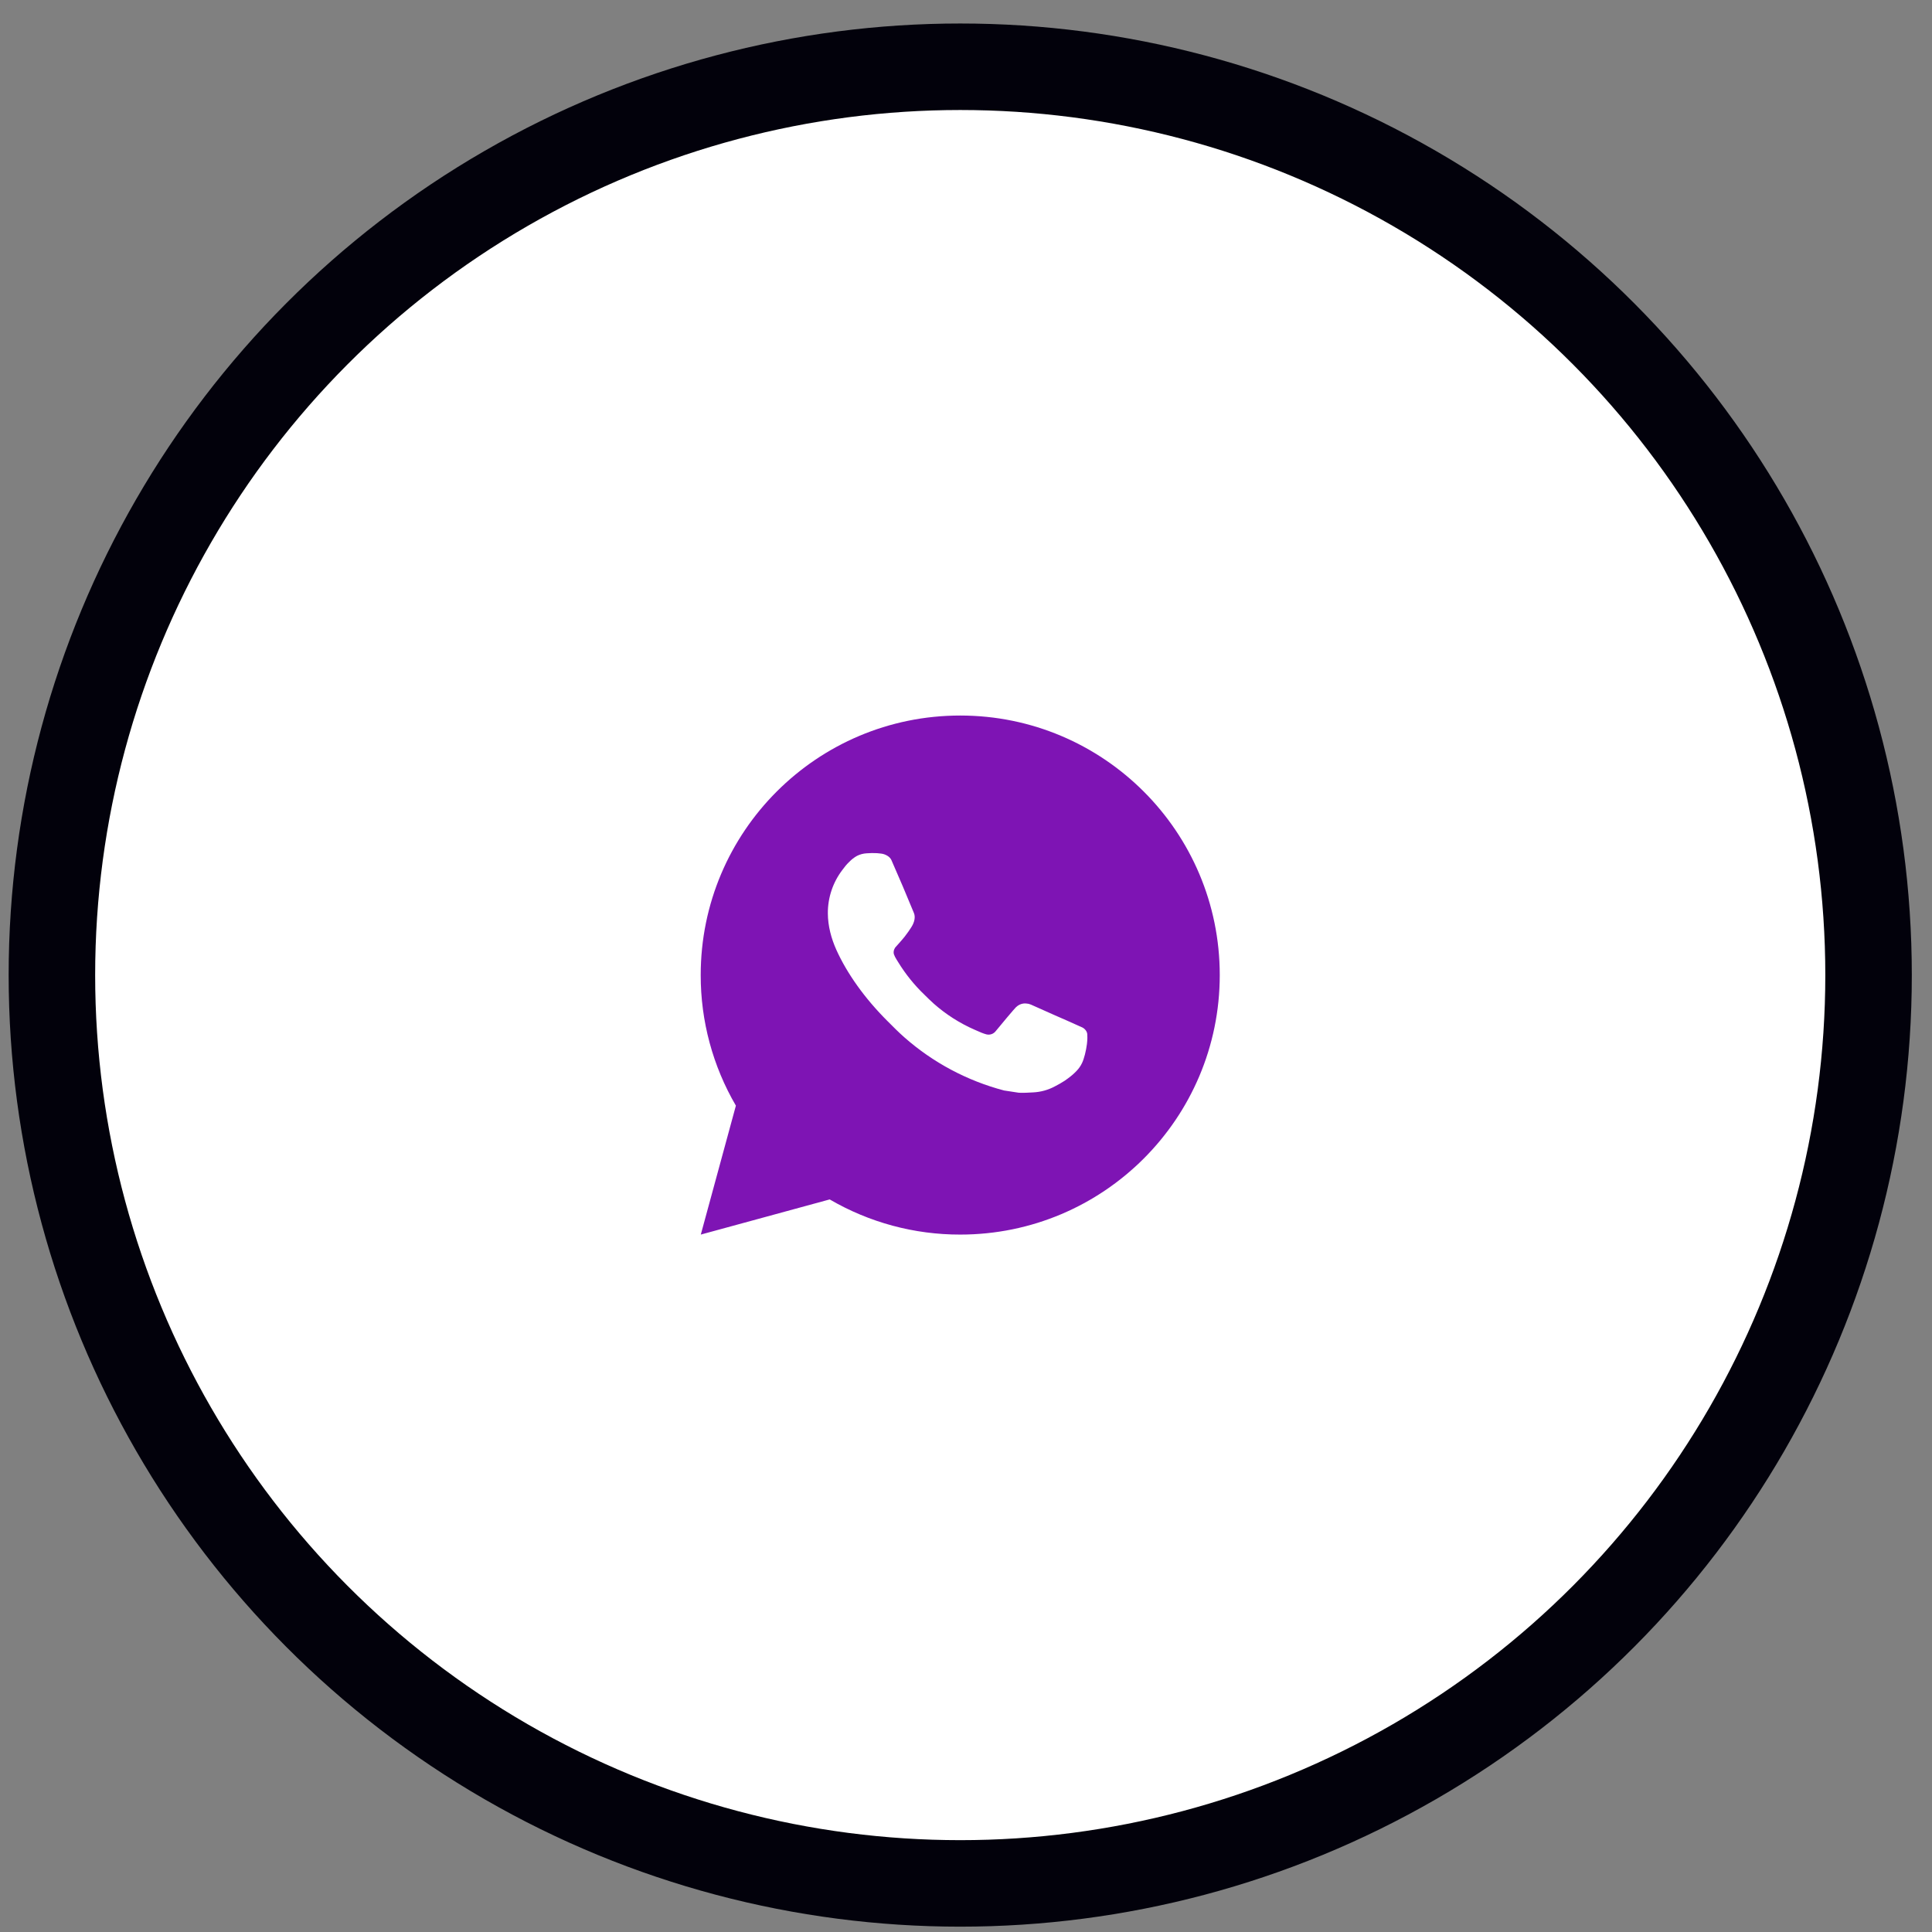
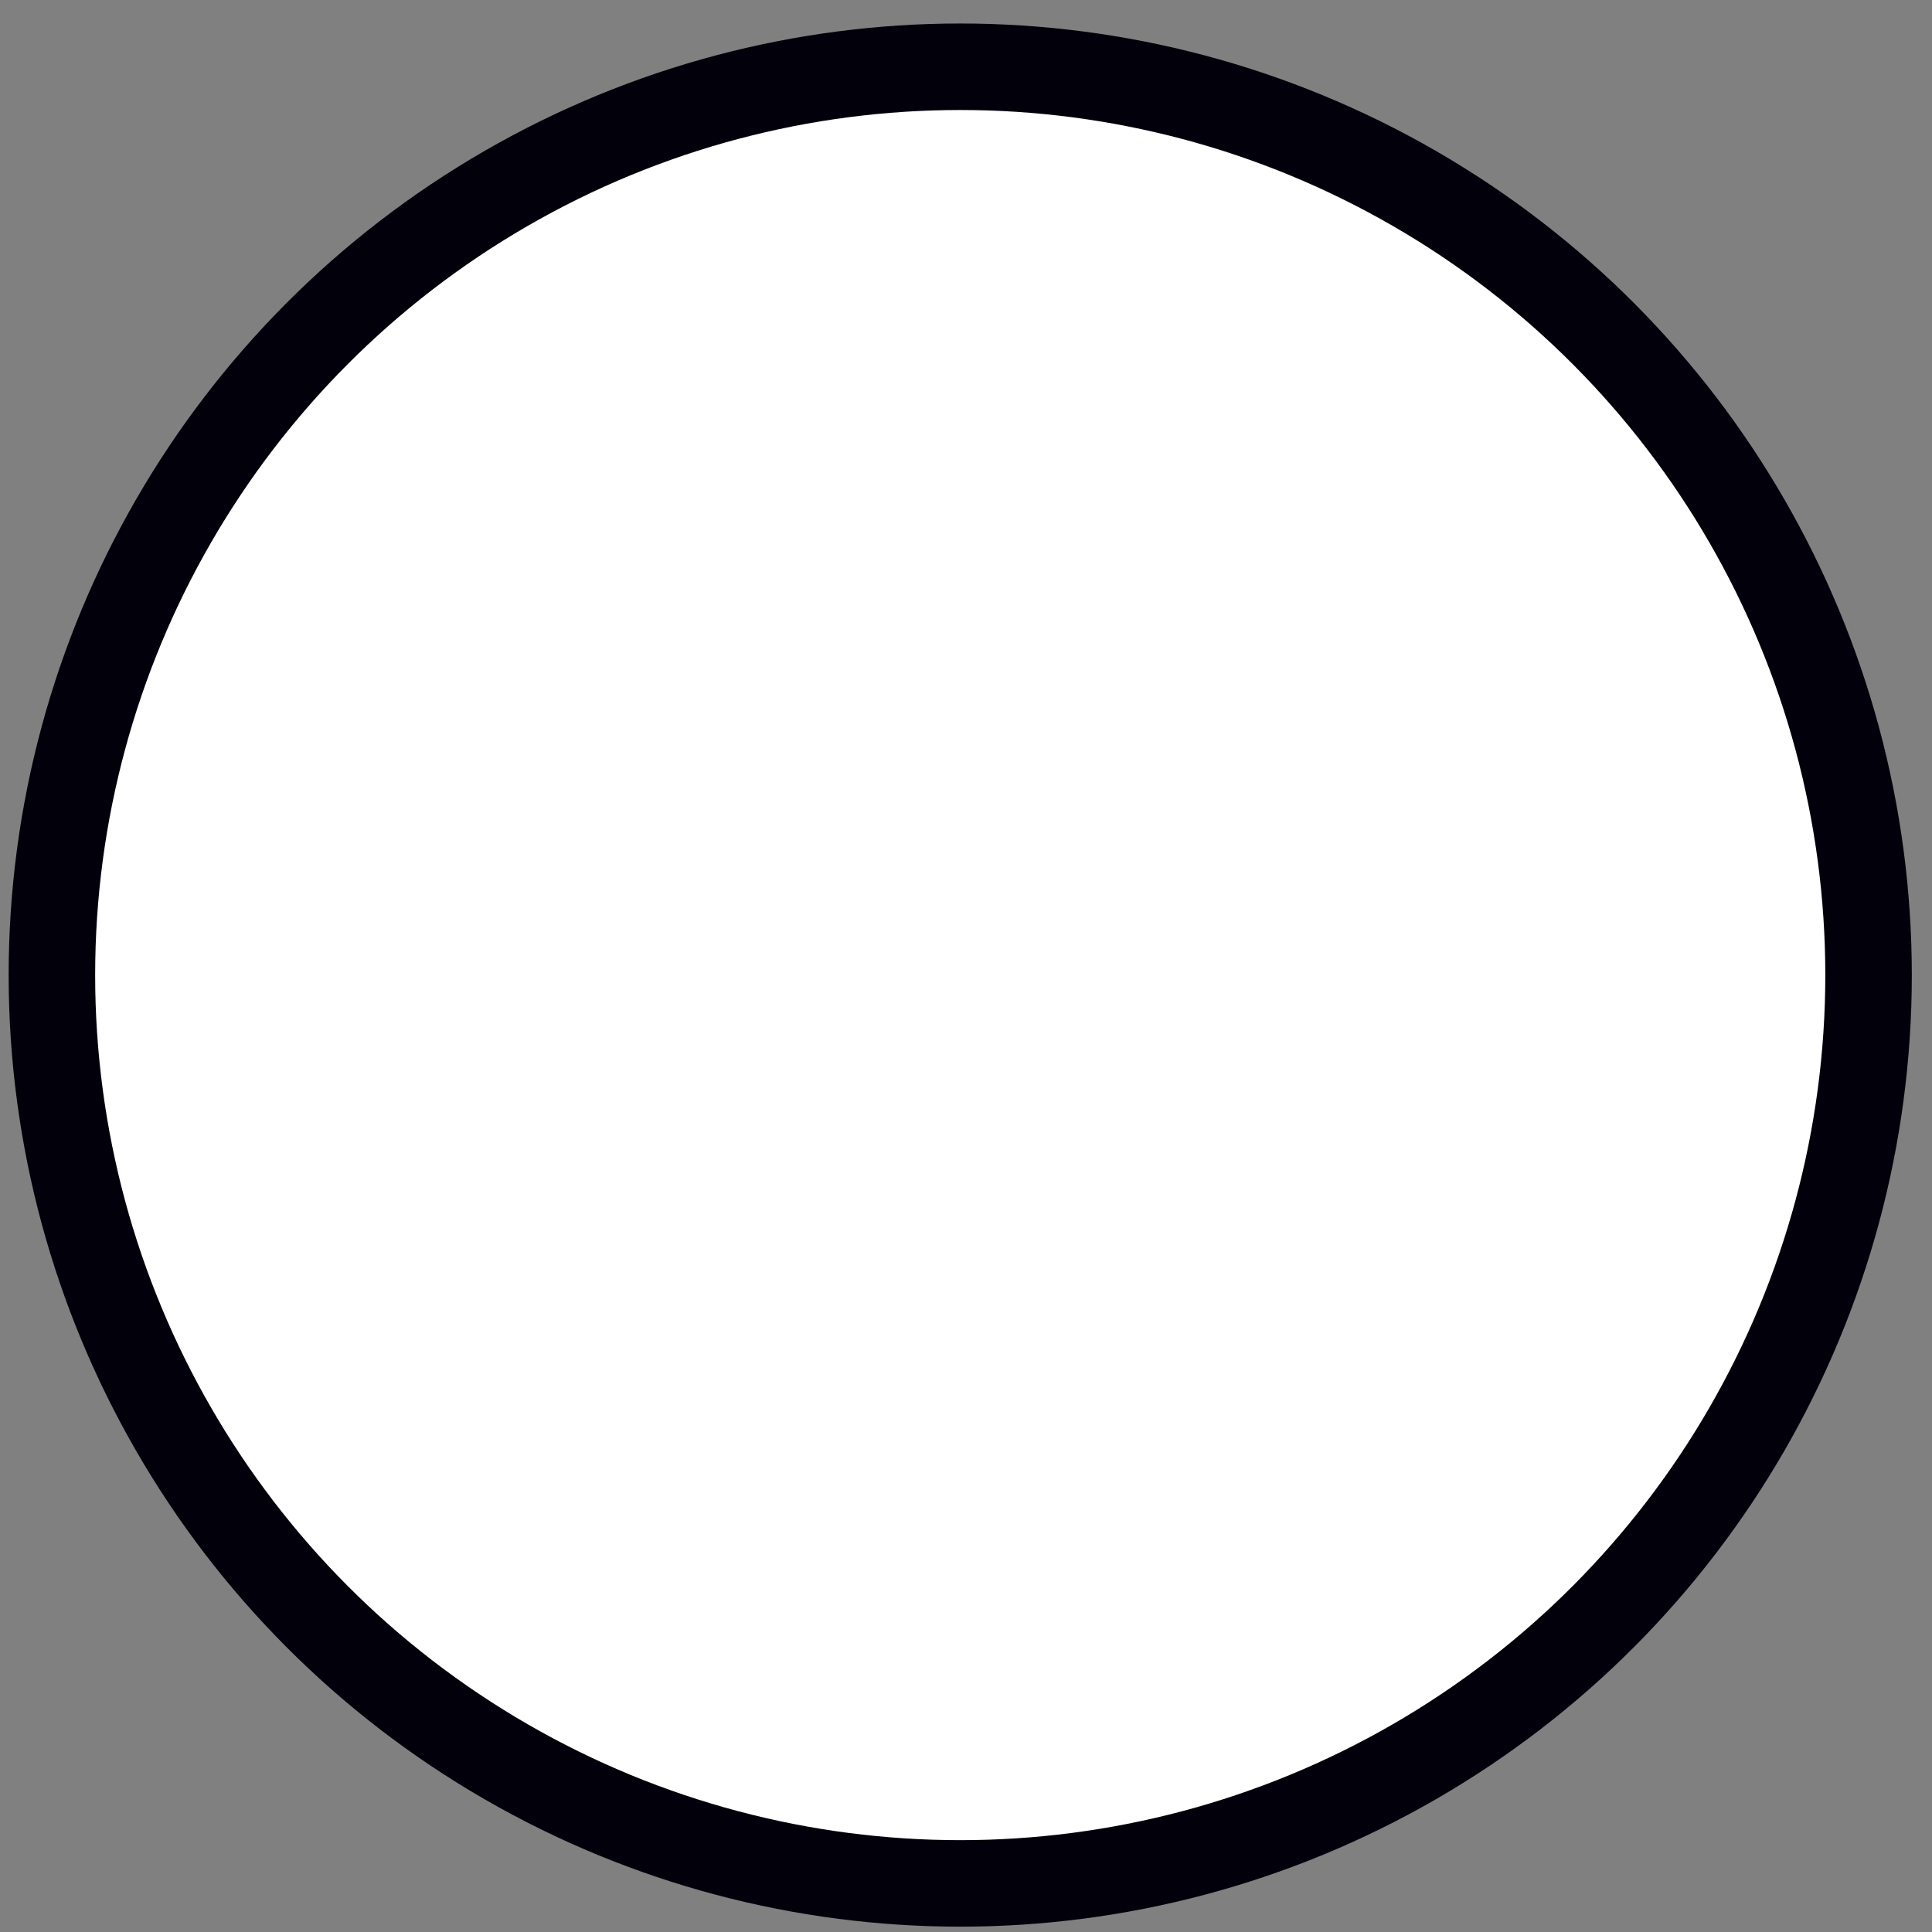
<svg xmlns="http://www.w3.org/2000/svg" width="67" height="67" viewBox="0 0 67 67" fill="none">
  <rect x="0" y="0" width="67" height="67" fill="#808080" stroke="none" />
  <circle cx="33.3" cy="33.815" r="31.5" fill="white" stroke="#02010B" stroke-width="3" />
-   <path d="M33.3 24.814C38.27 24.814 42.3 28.844 42.3 33.814C42.3 38.785 38.27 42.814 33.3 42.814C31.709 42.817 30.147 42.396 28.773 41.595L24.303 42.814L25.52 38.343C24.718 36.969 24.297 35.406 24.3 33.814C24.3 28.844 28.329 24.814 33.3 24.814ZM30.233 29.584L30.053 29.592C29.936 29.599 29.822 29.629 29.718 29.682C29.62 29.737 29.531 29.806 29.453 29.887C29.345 29.988 29.284 30.077 29.218 30.162C28.885 30.595 28.706 31.126 28.709 31.672C28.711 32.113 28.826 32.543 29.006 32.944C29.374 33.756 29.98 34.615 30.779 35.412C30.971 35.604 31.16 35.796 31.364 35.975C32.357 36.85 33.54 37.48 34.82 37.817L35.331 37.895C35.498 37.904 35.664 37.891 35.831 37.883C36.094 37.87 36.35 37.799 36.581 37.675C36.699 37.615 36.814 37.549 36.926 37.477C36.926 37.477 36.965 37.452 37.038 37.396C37.16 37.306 37.235 37.242 37.335 37.137C37.41 37.06 37.475 36.969 37.524 36.865C37.595 36.719 37.665 36.439 37.694 36.206C37.715 36.028 37.709 35.93 37.706 35.87C37.703 35.774 37.623 35.674 37.535 35.632L37.011 35.397C37.011 35.397 36.228 35.056 35.75 34.838C35.7 34.816 35.646 34.803 35.591 34.801C35.53 34.794 35.467 34.801 35.409 34.821C35.35 34.841 35.296 34.873 35.251 34.915C35.246 34.913 35.186 34.965 34.535 35.753C34.498 35.803 34.447 35.841 34.388 35.862C34.329 35.883 34.265 35.886 34.204 35.87C34.146 35.854 34.088 35.834 34.032 35.811C33.921 35.764 33.882 35.746 33.806 35.713C33.289 35.488 32.811 35.184 32.388 34.811C32.275 34.712 32.169 34.604 32.061 34.499C31.707 34.16 31.399 33.777 31.143 33.358L31.09 33.273C31.052 33.215 31.021 33.153 30.998 33.088C30.964 32.956 31.053 32.85 31.053 32.85C31.053 32.85 31.272 32.61 31.374 32.481C31.473 32.355 31.556 32.232 31.61 32.145C31.717 31.974 31.75 31.798 31.694 31.663C31.442 31.047 31.181 30.434 30.913 29.826C30.86 29.705 30.702 29.619 30.559 29.602C30.511 29.596 30.462 29.591 30.413 29.587C30.293 29.581 30.172 29.582 30.051 29.591L30.232 29.584L30.233 29.584Z" fill="#7E14B4" />
</svg>